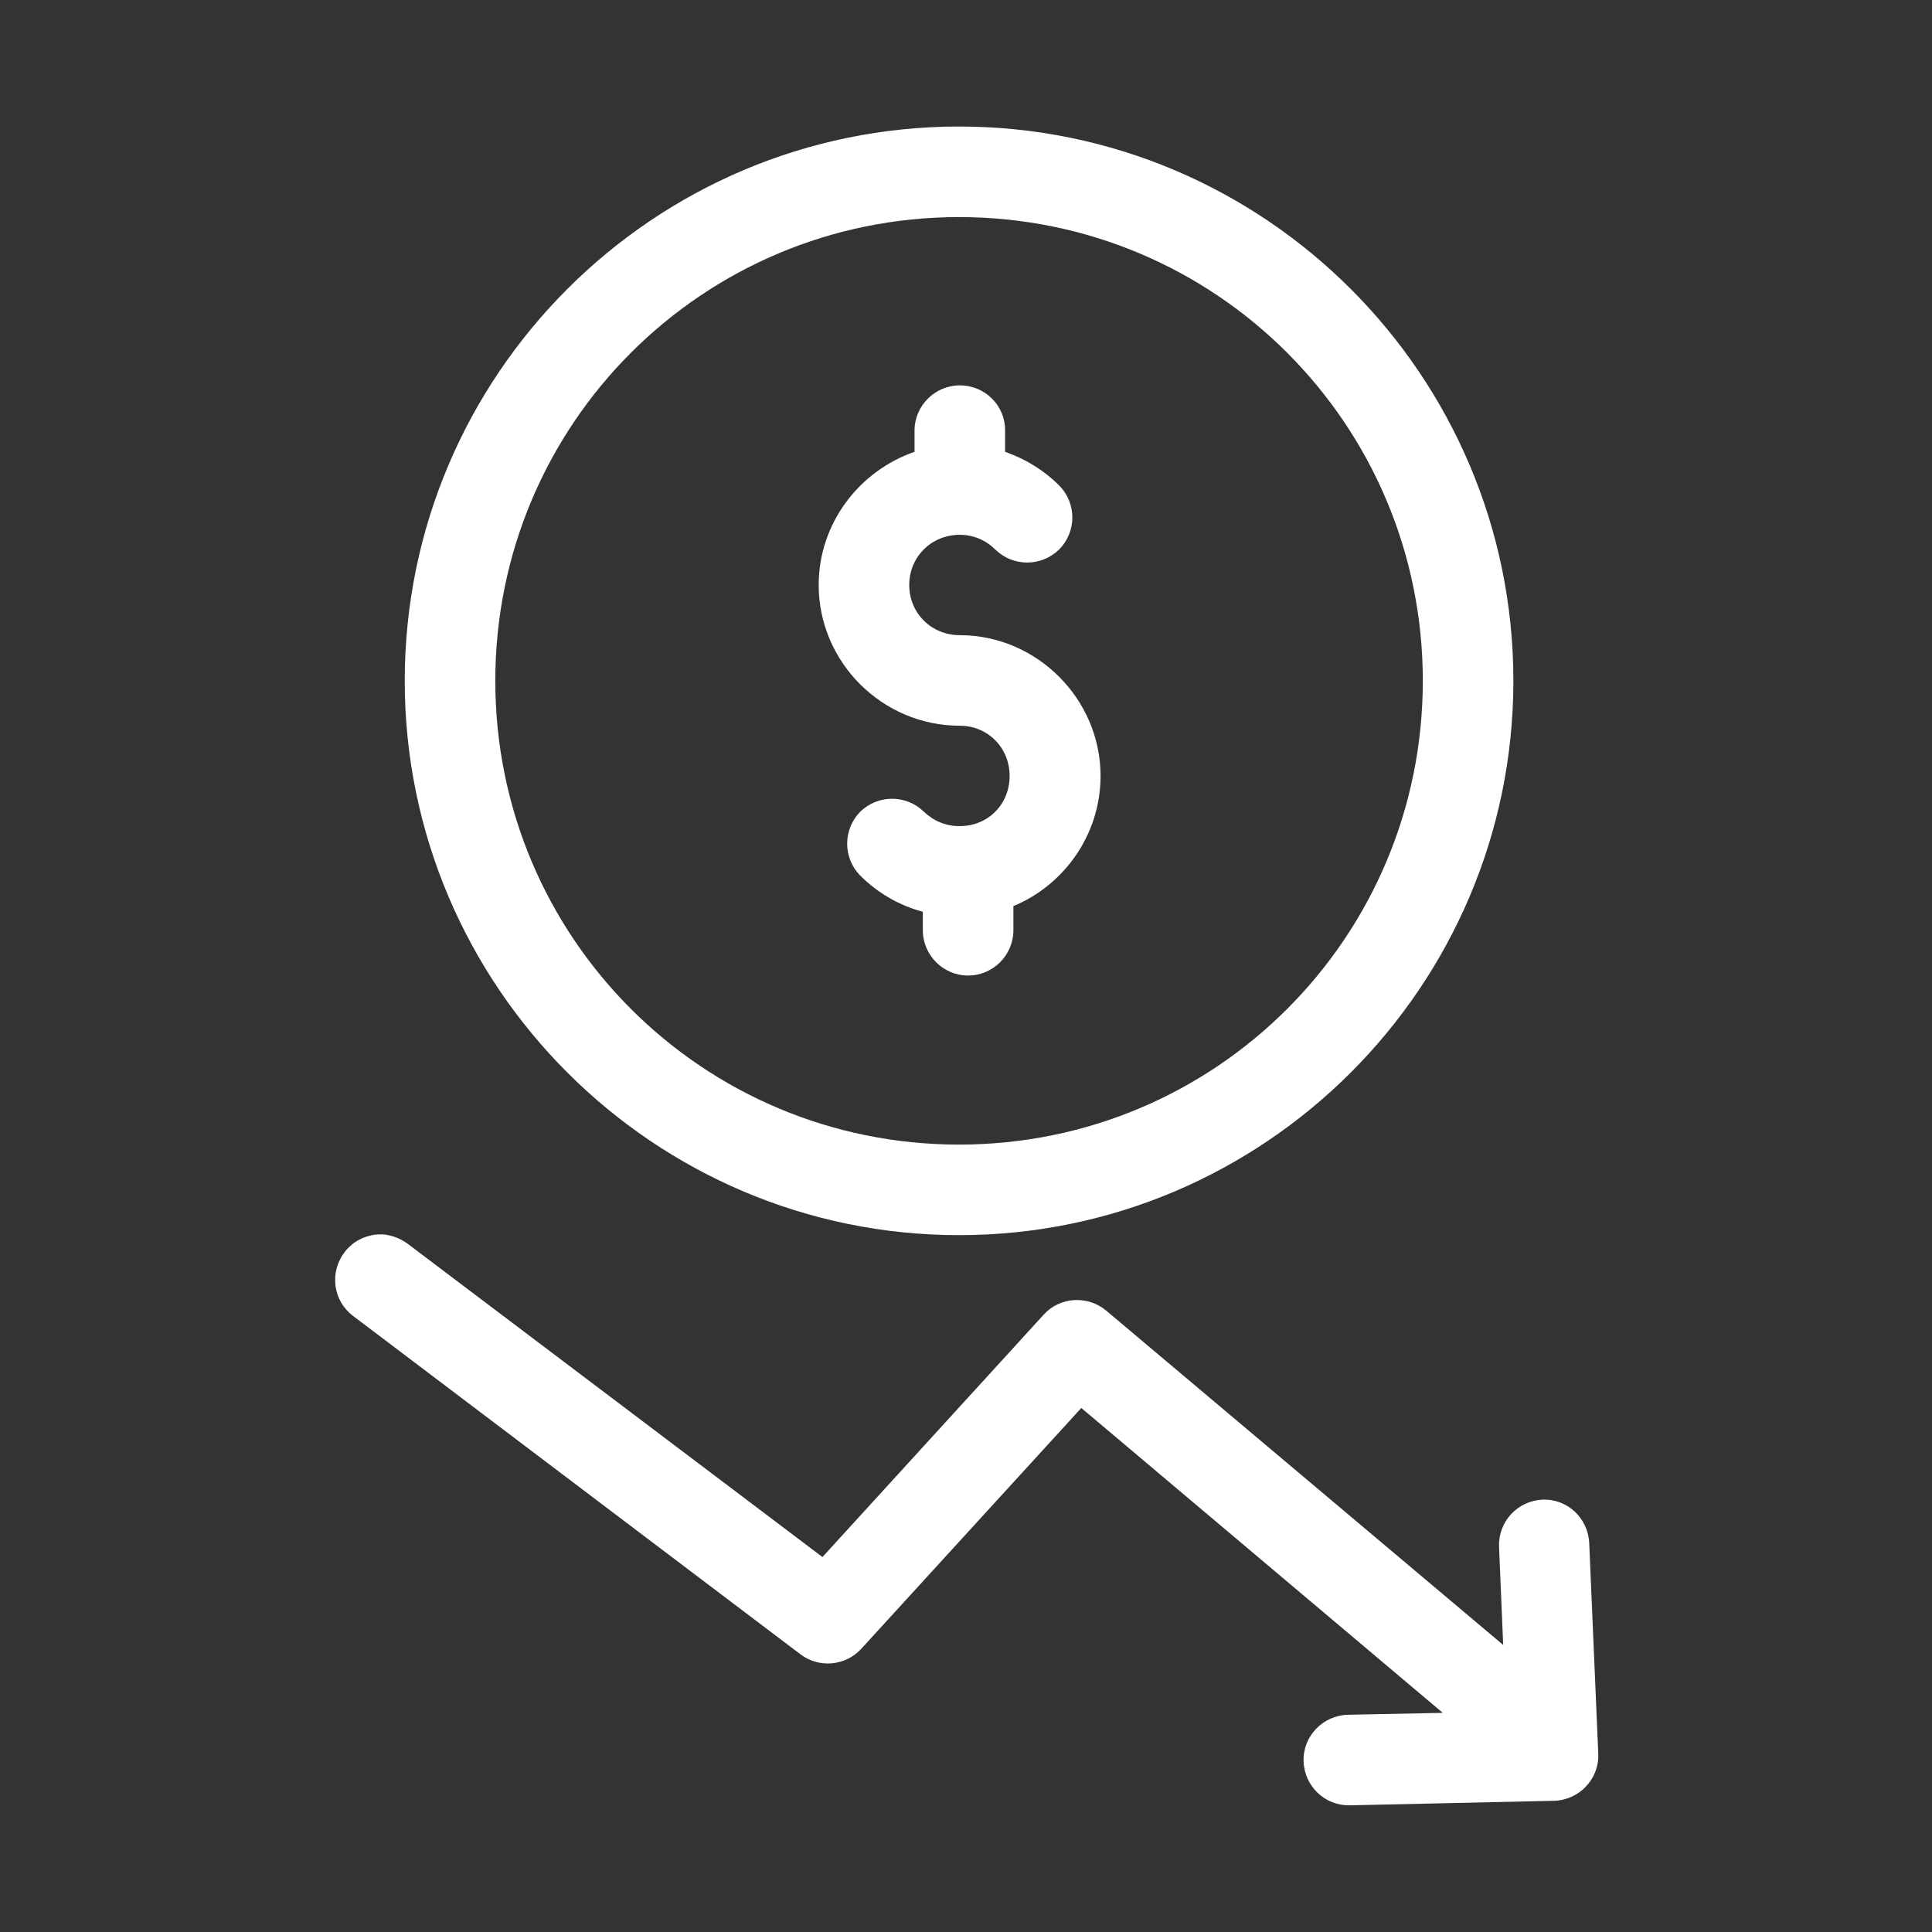
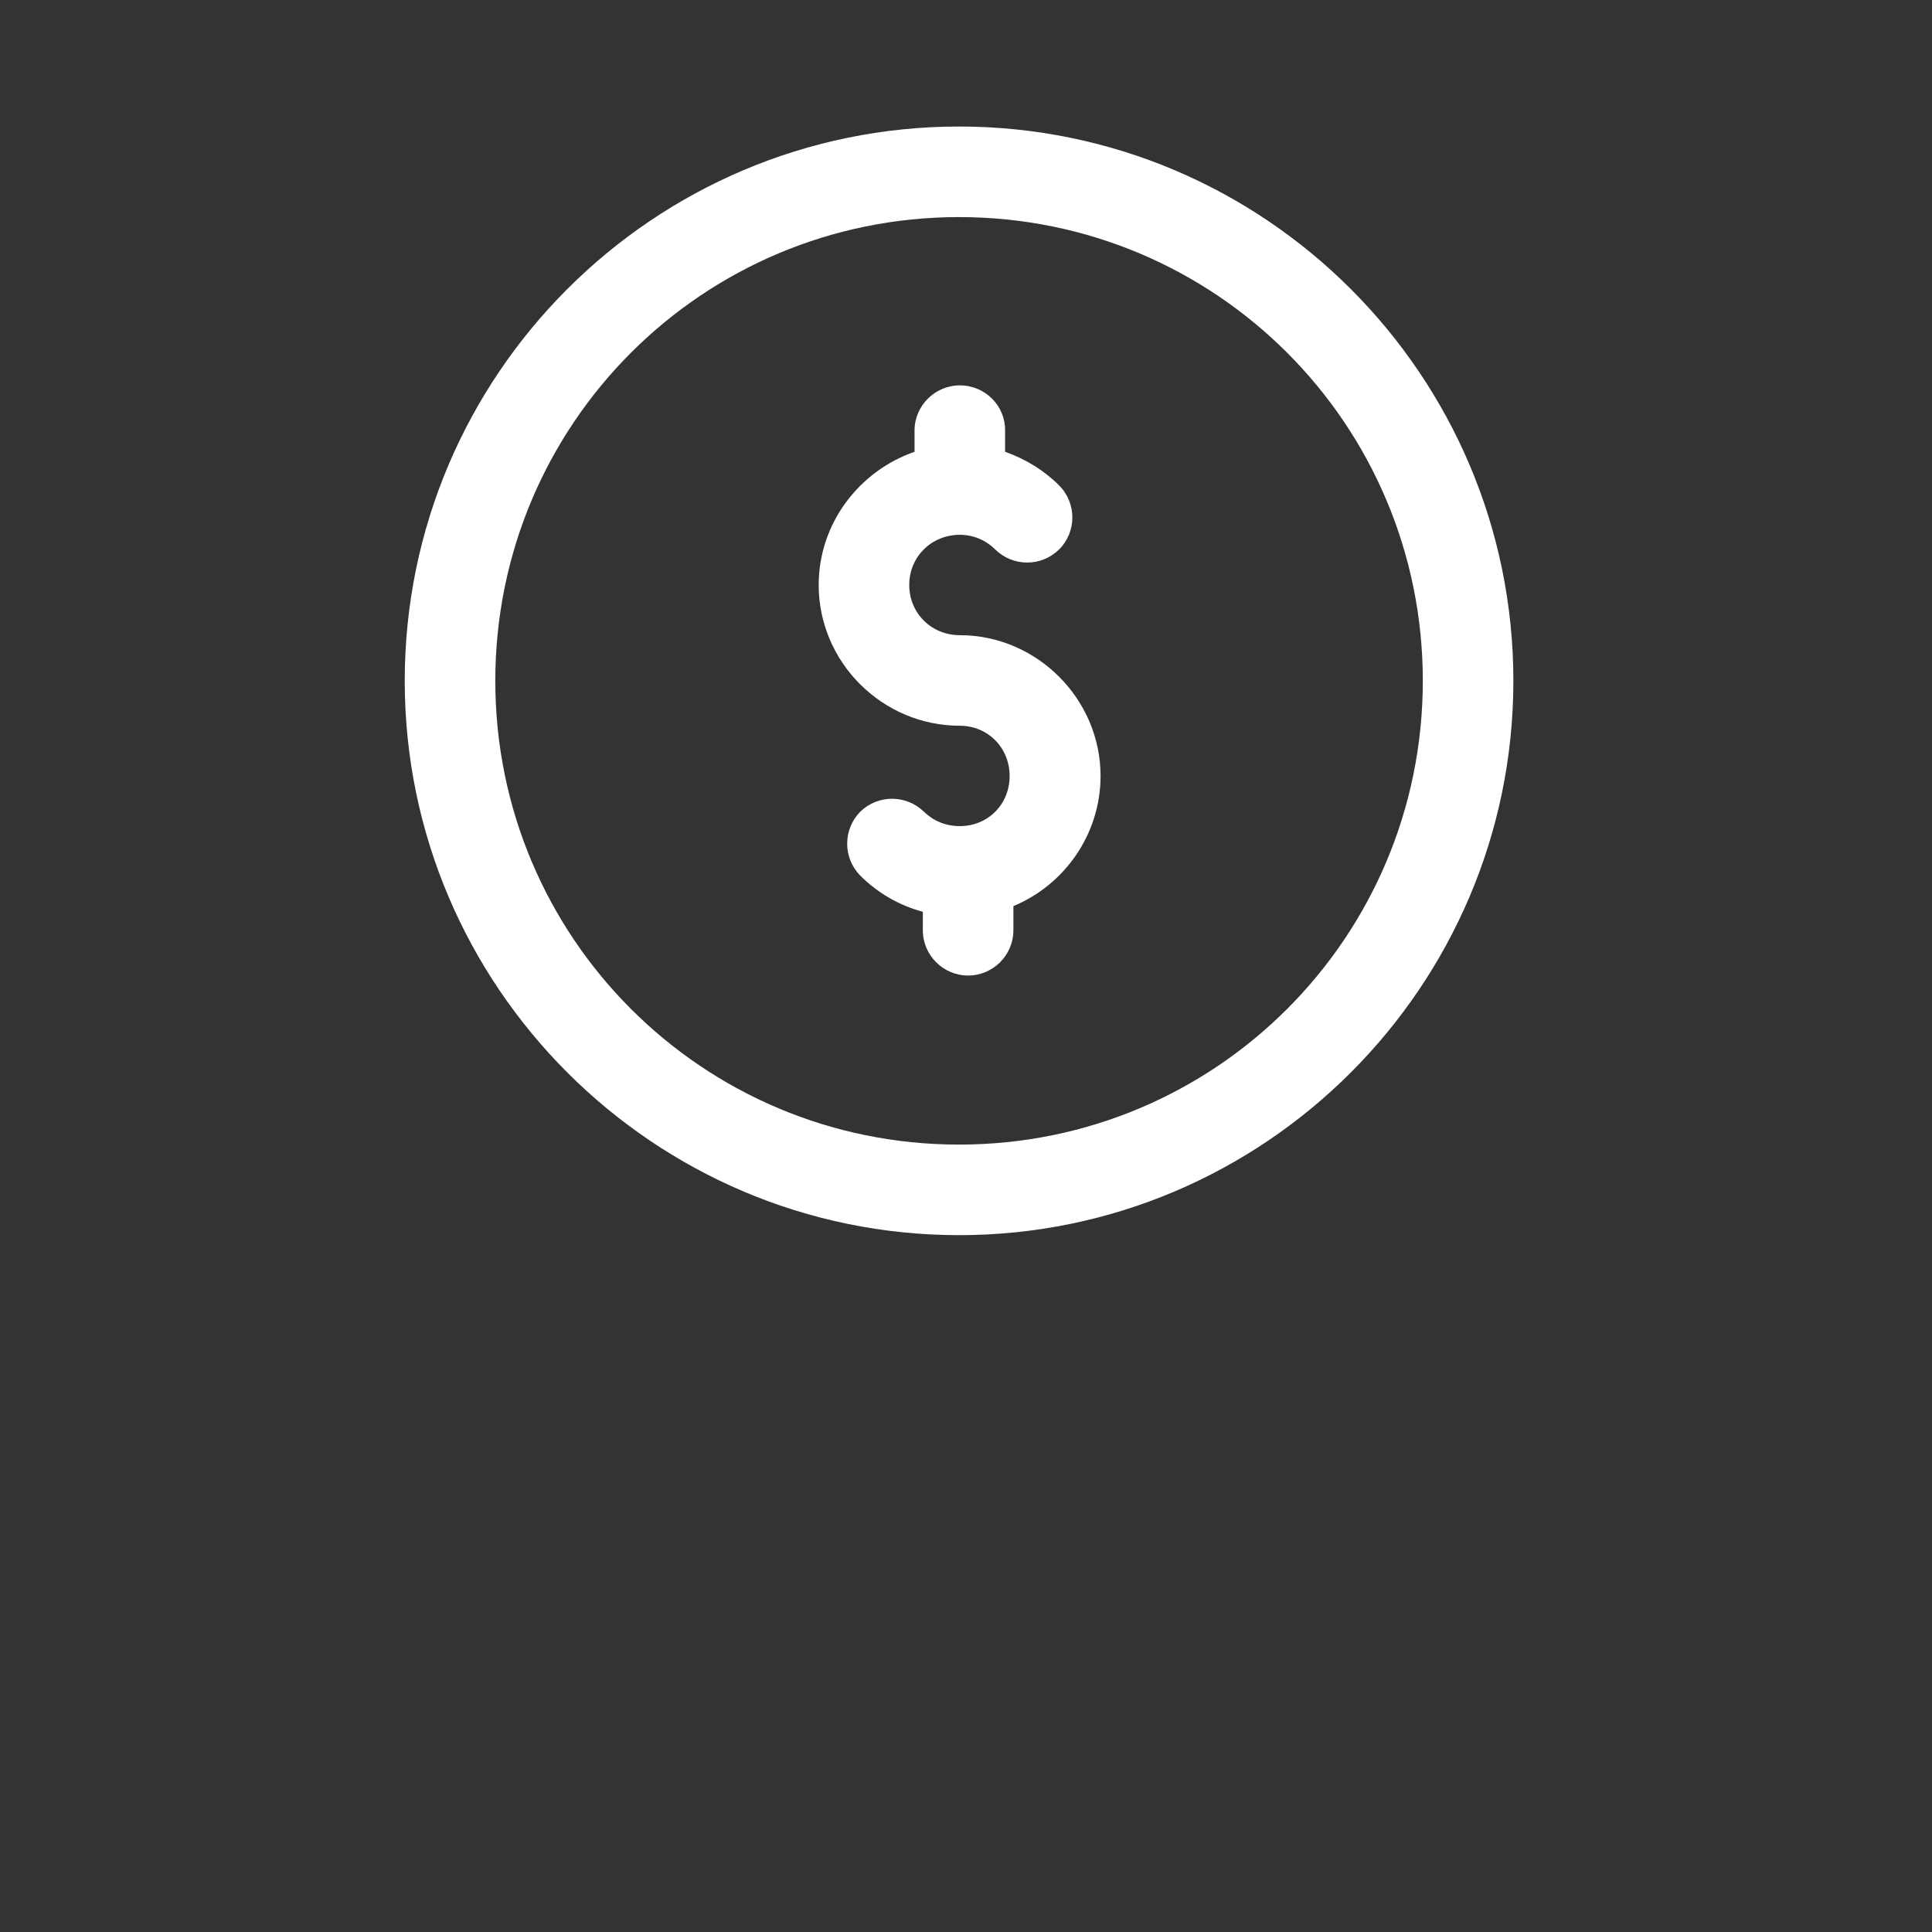
<svg xmlns="http://www.w3.org/2000/svg" version="1.1" id="Layer_1" x="0px" y="0px" width="512px" height="512px" viewBox="0 0 512 512" style="enable-background:new 0 0 512 512;" xml:space="preserve">
  <rect x="0" y="0" width="512" height="512" fill="#333333" stroke="none" />
  <style type="text/css">
	.st0{fill:#FFFFFF;}
</style>
  <g transform="translate(812.76 270.93)">
    <path class="st0" d="M-558.6-237.4c-81,0-146.9,65.9-146.9,146.9c0,81,66,146.9,146.9,146.9S-411.7-9.5-411.7-90.5   C-411.7-171.5-477.6-237.4-558.6-237.4z M-558.6-213.4c68,0,122.9,54.9,122.9,122.9S-490.6,32.4-558.6,32.4S-681.5-22.5-681.5-90.5   S-626.6-213.4-558.6-213.4z" />
-     <path class="st0" d="M-711.2,56.2c-0.8,0-1.6,0-2.4,0.1c-3.2,0.5-6,2.1-7.9,4.7c-4,5.3-3,12.8,2.3,16.8c0,0,0,0,0,0l118.6,89.7   c4.9,3.7,11.9,3.1,16.1-1.5l58.3-63.8l95.8,80.8l-25.2,0.5c-6.6,0.2-11.9,5.7-11.7,12.3c0,0,0,0,0,0c0.2,6.6,5.6,11.8,12.2,11.7   l54.2-1.2c6.6-0.2,11.9-5.7,11.7-12.3c0,0,0-0.1,0-0.1l-2.4-55.9c-0.3-6.6-5.8-11.8-12.4-11.5c-6.6,0.3-11.7,5.8-11.5,12.4   l1.1,26.1l-105.2-88.6c-4.9-4.1-12.3-3.7-16.6,1.1l-58.6,64.2l-109.9-83C-706.6,57.3-708.9,56.4-711.2,56.2L-711.2,56.2z" />
    <path class="st0" d="M-558.4-168.8c-6.6,0-12,5.4-12,12v5.6c-14.7,5.1-25.4,19-25.4,35.3c0,20.5,16.9,37.3,37.4,37.3   c7.4,0,13.2,5.8,13.2,13.3c0,7.6-5.8,13.3-13.2,13.3c-3.8,0-7-1.4-9.5-3.8c-4.7-4.6-12.2-4.6-16.9,0c-4.6,4.7-4.6,12.2,0,16.9   c4.5,4.5,10.2,7.9,16.6,9.6v4.9c0,6.6,5.4,12,12,12c6.6,0,12-5.4,12-12v-6.4c13.5-5.6,23.1-19,23.1-34.5   c0-20.4-16.9-37.3-37.3-37.3c-7.5,0-13.4-5.8-13.4-13.3c0-7.5,5.9-13.3,13.4-13.3c3.7,0,7,1.5,9.4,3.9c4.7,4.6,12.2,4.6,16.9,0   c4.7-4.7,4.7-12.3,0-17c0,0,0,0,0,0c-4-4-8.9-7-14.3-8.9v-5.6C-546.3-163.4-551.7-168.8-558.4-168.8   C-558.3-168.8-558.4-168.8-558.4-168.8z" />
  </g>
</svg>